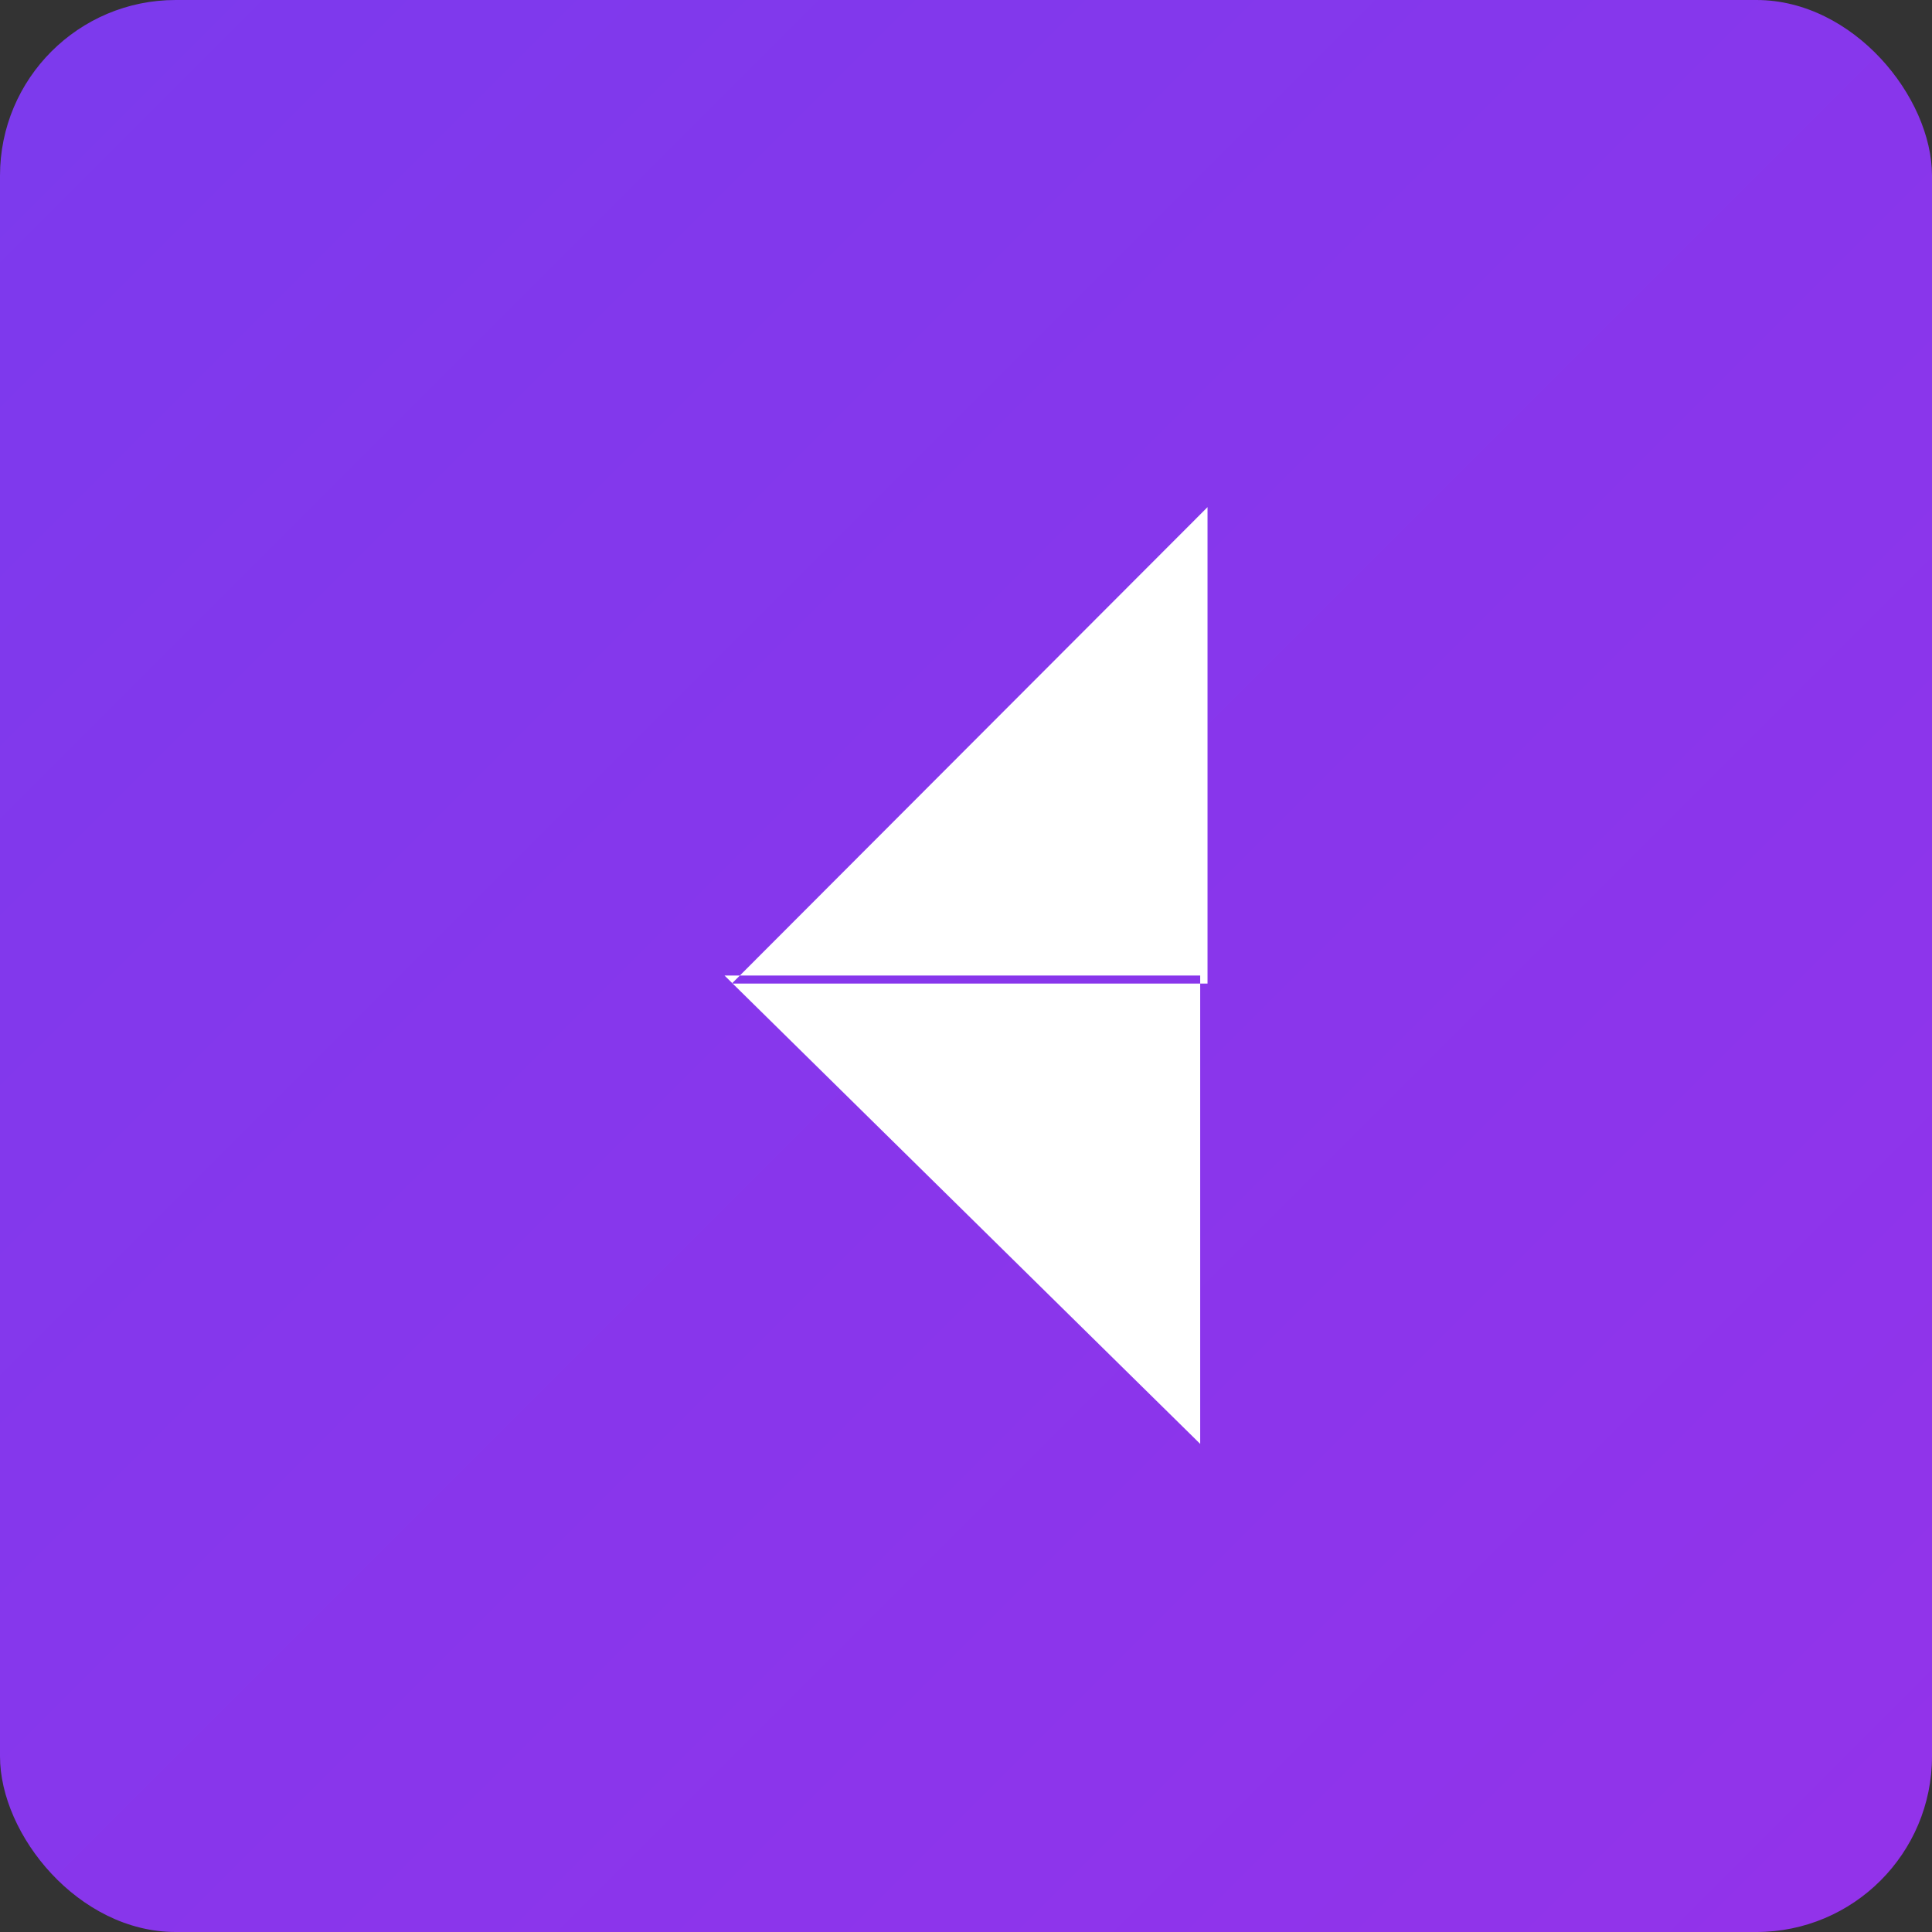
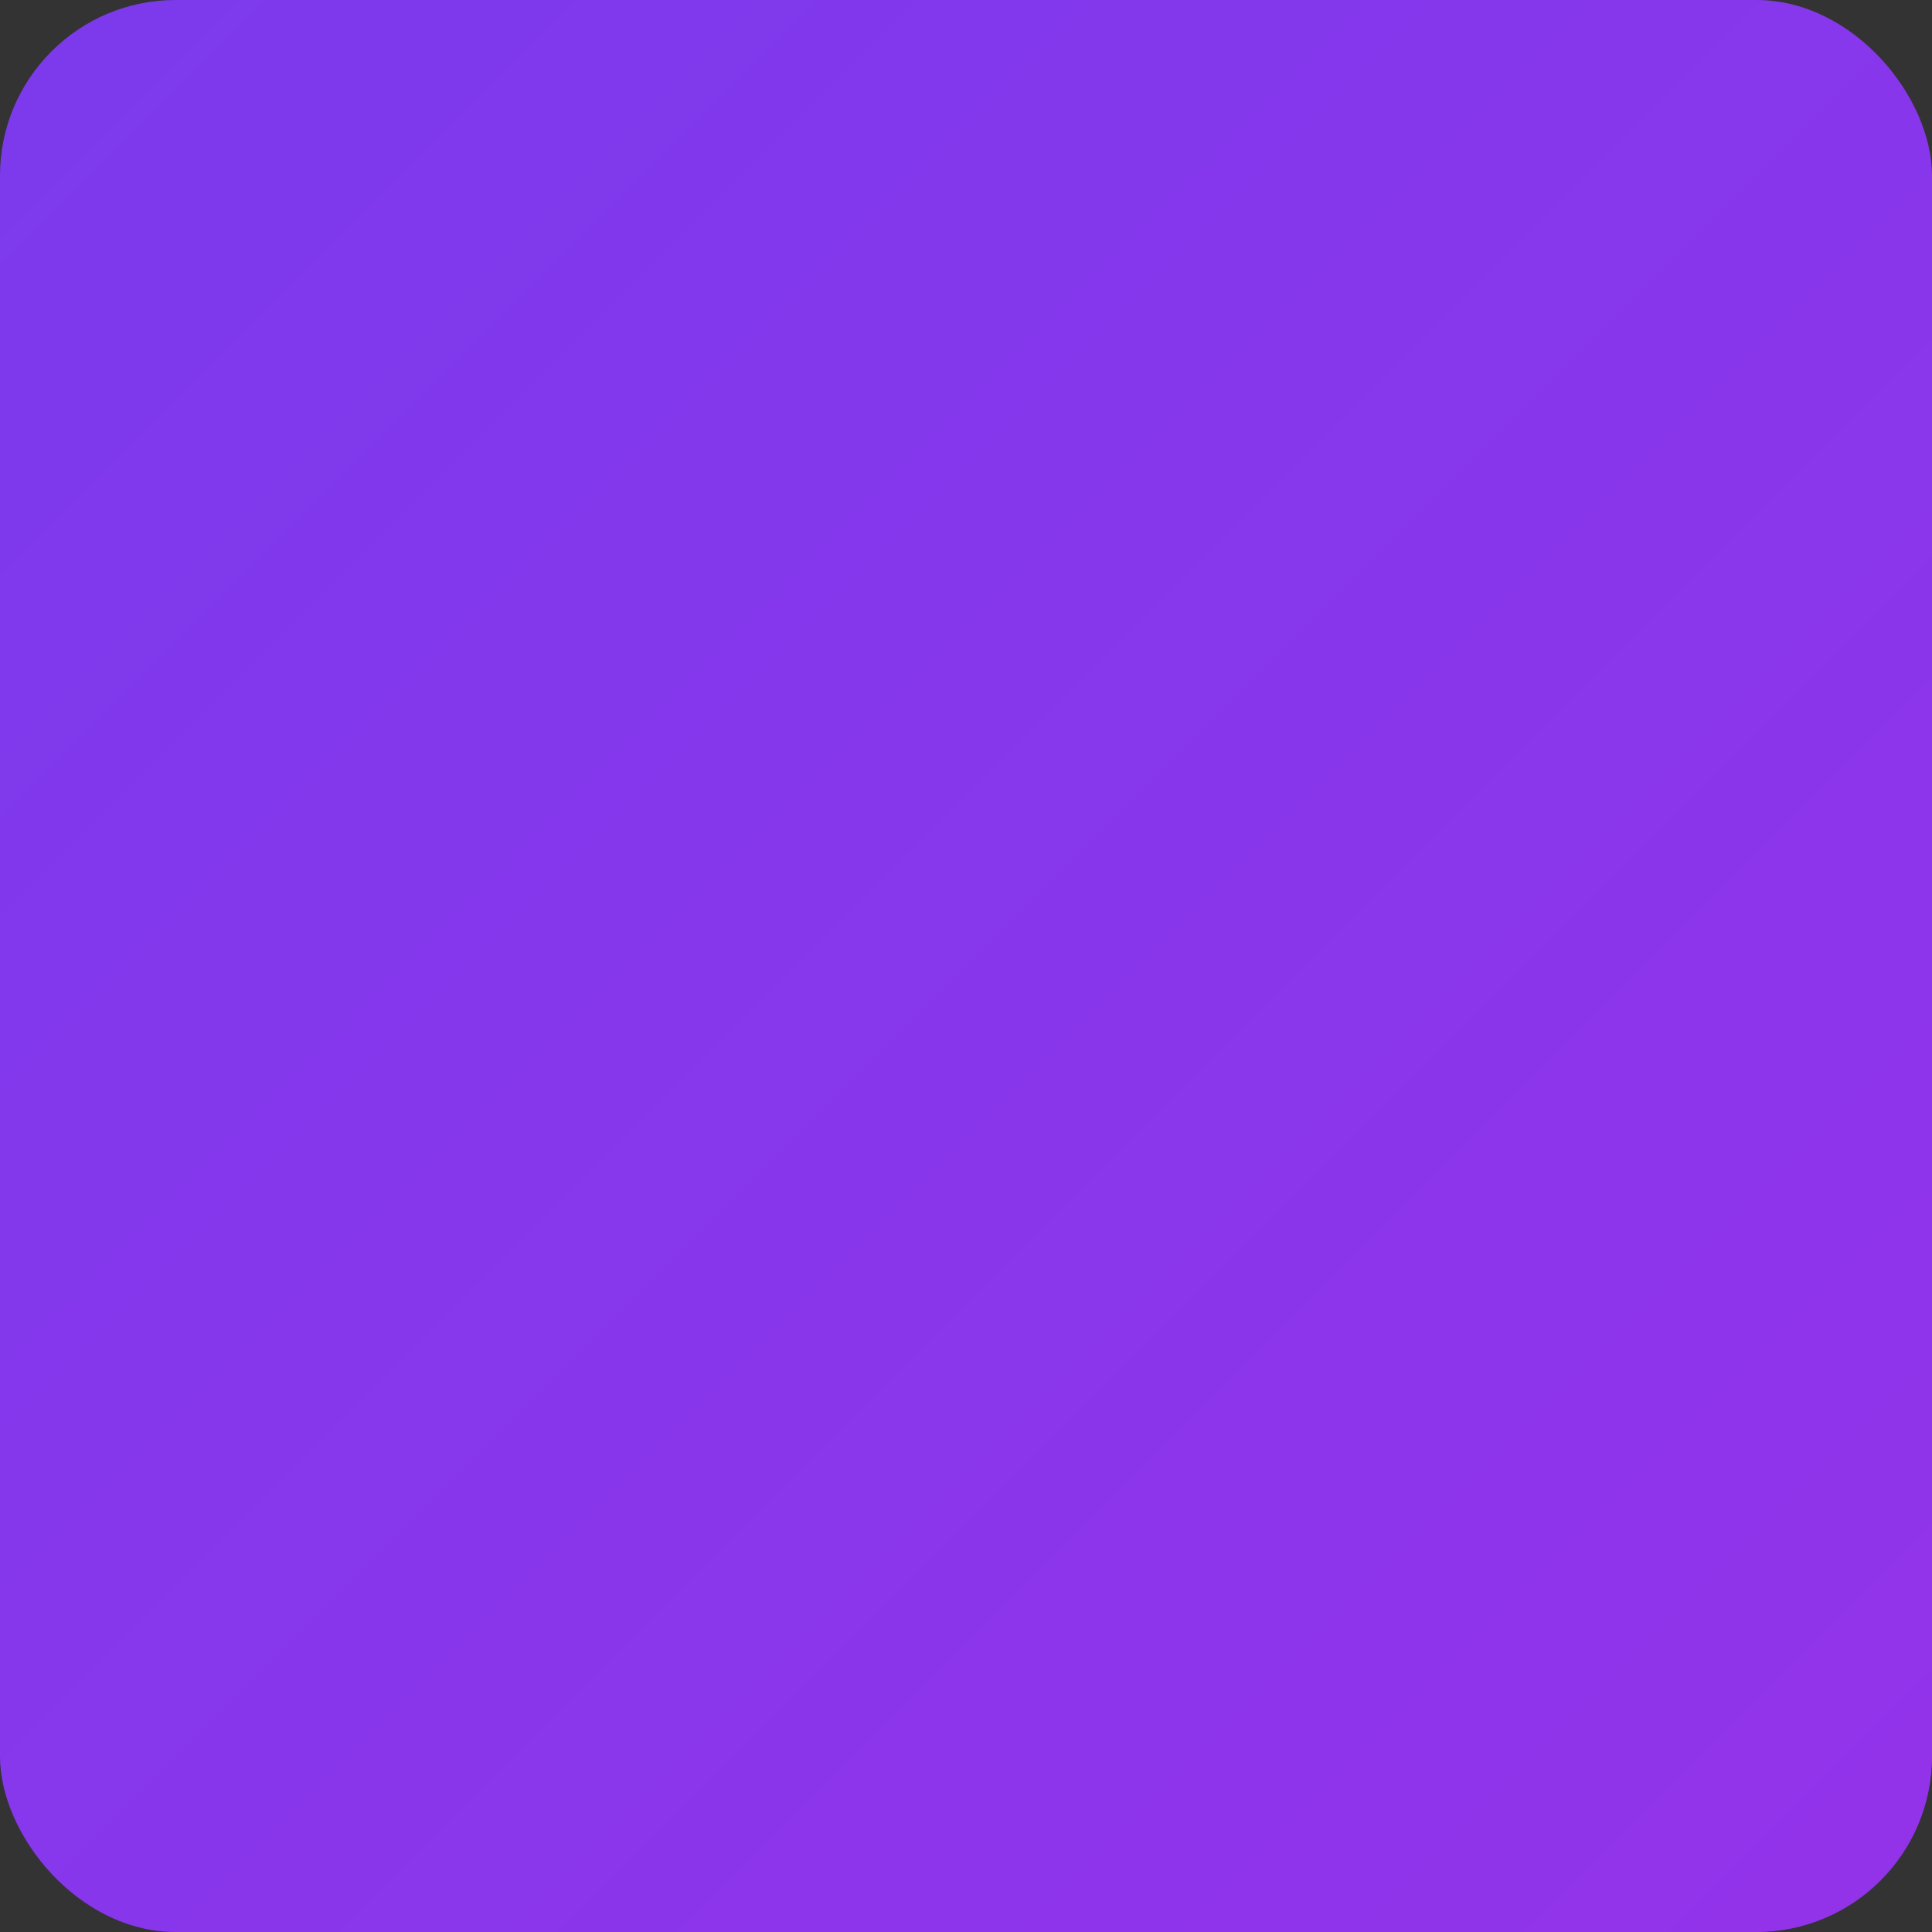
<svg xmlns="http://www.w3.org/2000/svg" width="88" height="88" viewBox="0 0 88 88" fill="none">
  <rect x="0" y="0" width="88" height="88" fill="#333333" stroke="none" />
  <defs>
    <linearGradient id="nextGradient" x1="0%" y1="0%" x2="100%" y2="100%">
      <stop offset="0%" stop-color="#7c3aed" />
      <stop offset="100%" stop-color="#9333ea" />
    </linearGradient>
  </defs>
  <rect width="88" height="88" rx="8" fill="url(#nextGradient)" />
-   <path d="M33.334 44.8L55.001 23.1V44.8H33.334ZM33.001 44.434L54.667 65.767V44.434H33.001Z" fill="white" />
</svg>